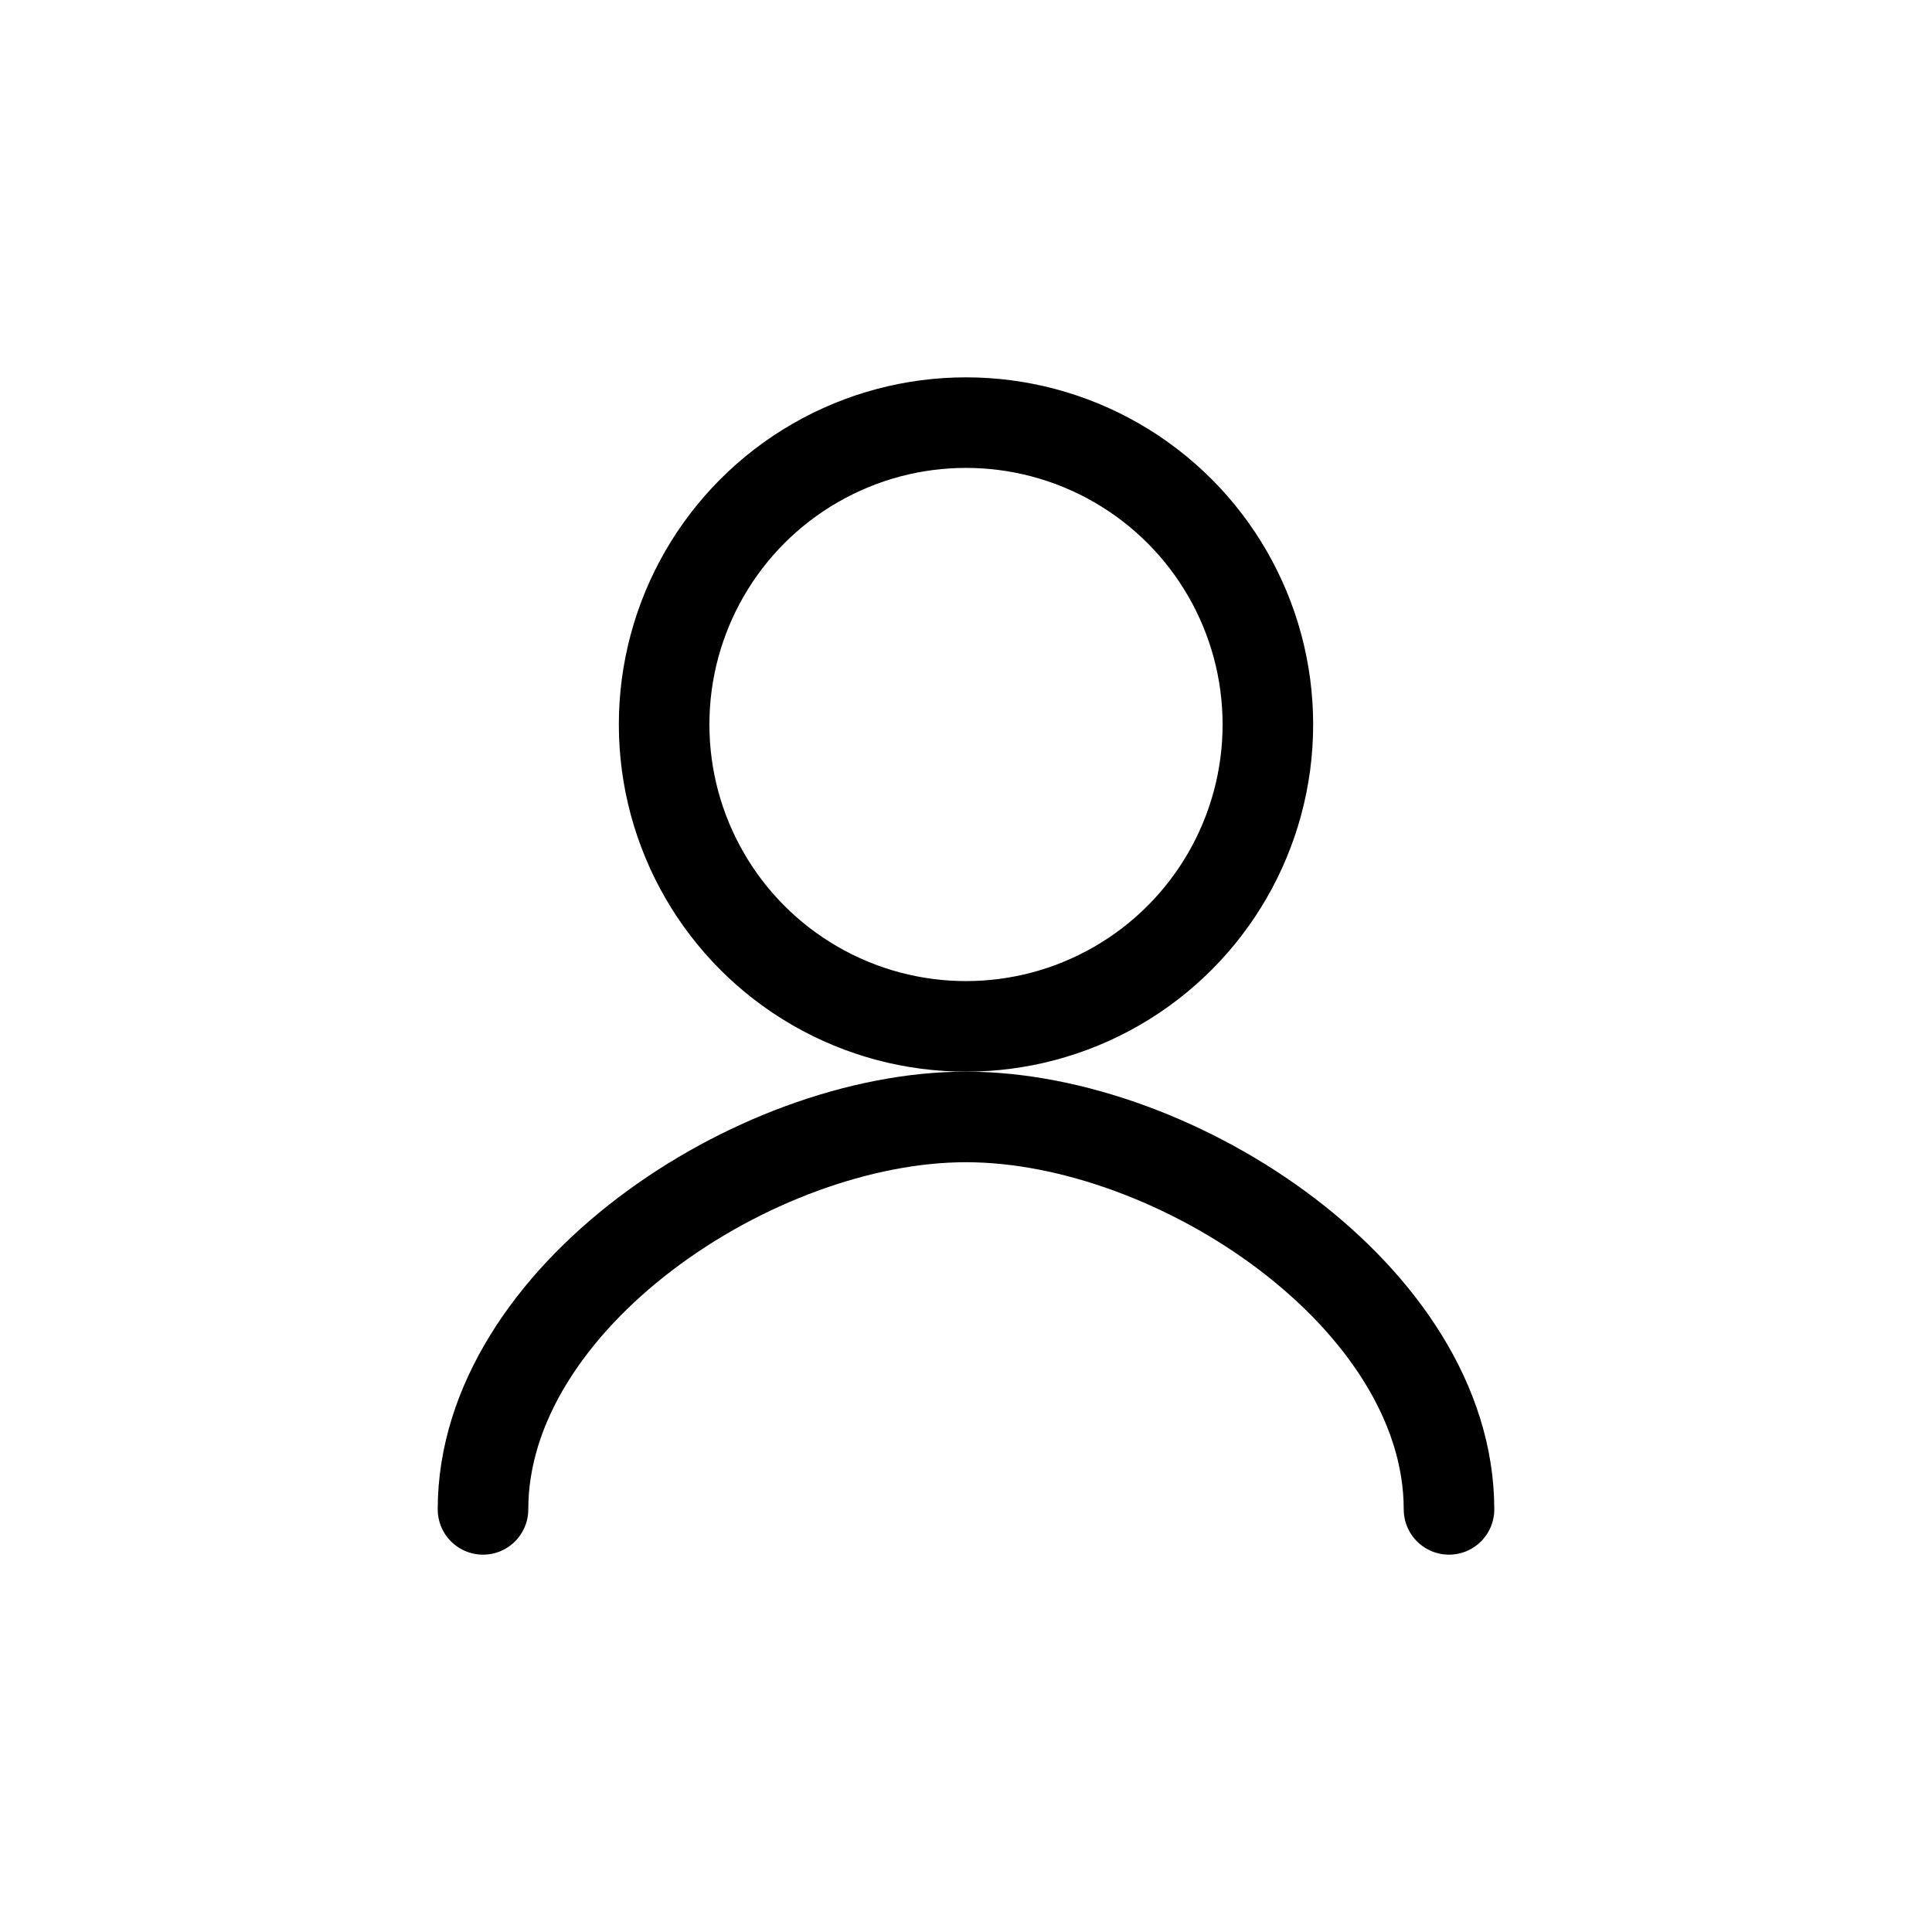
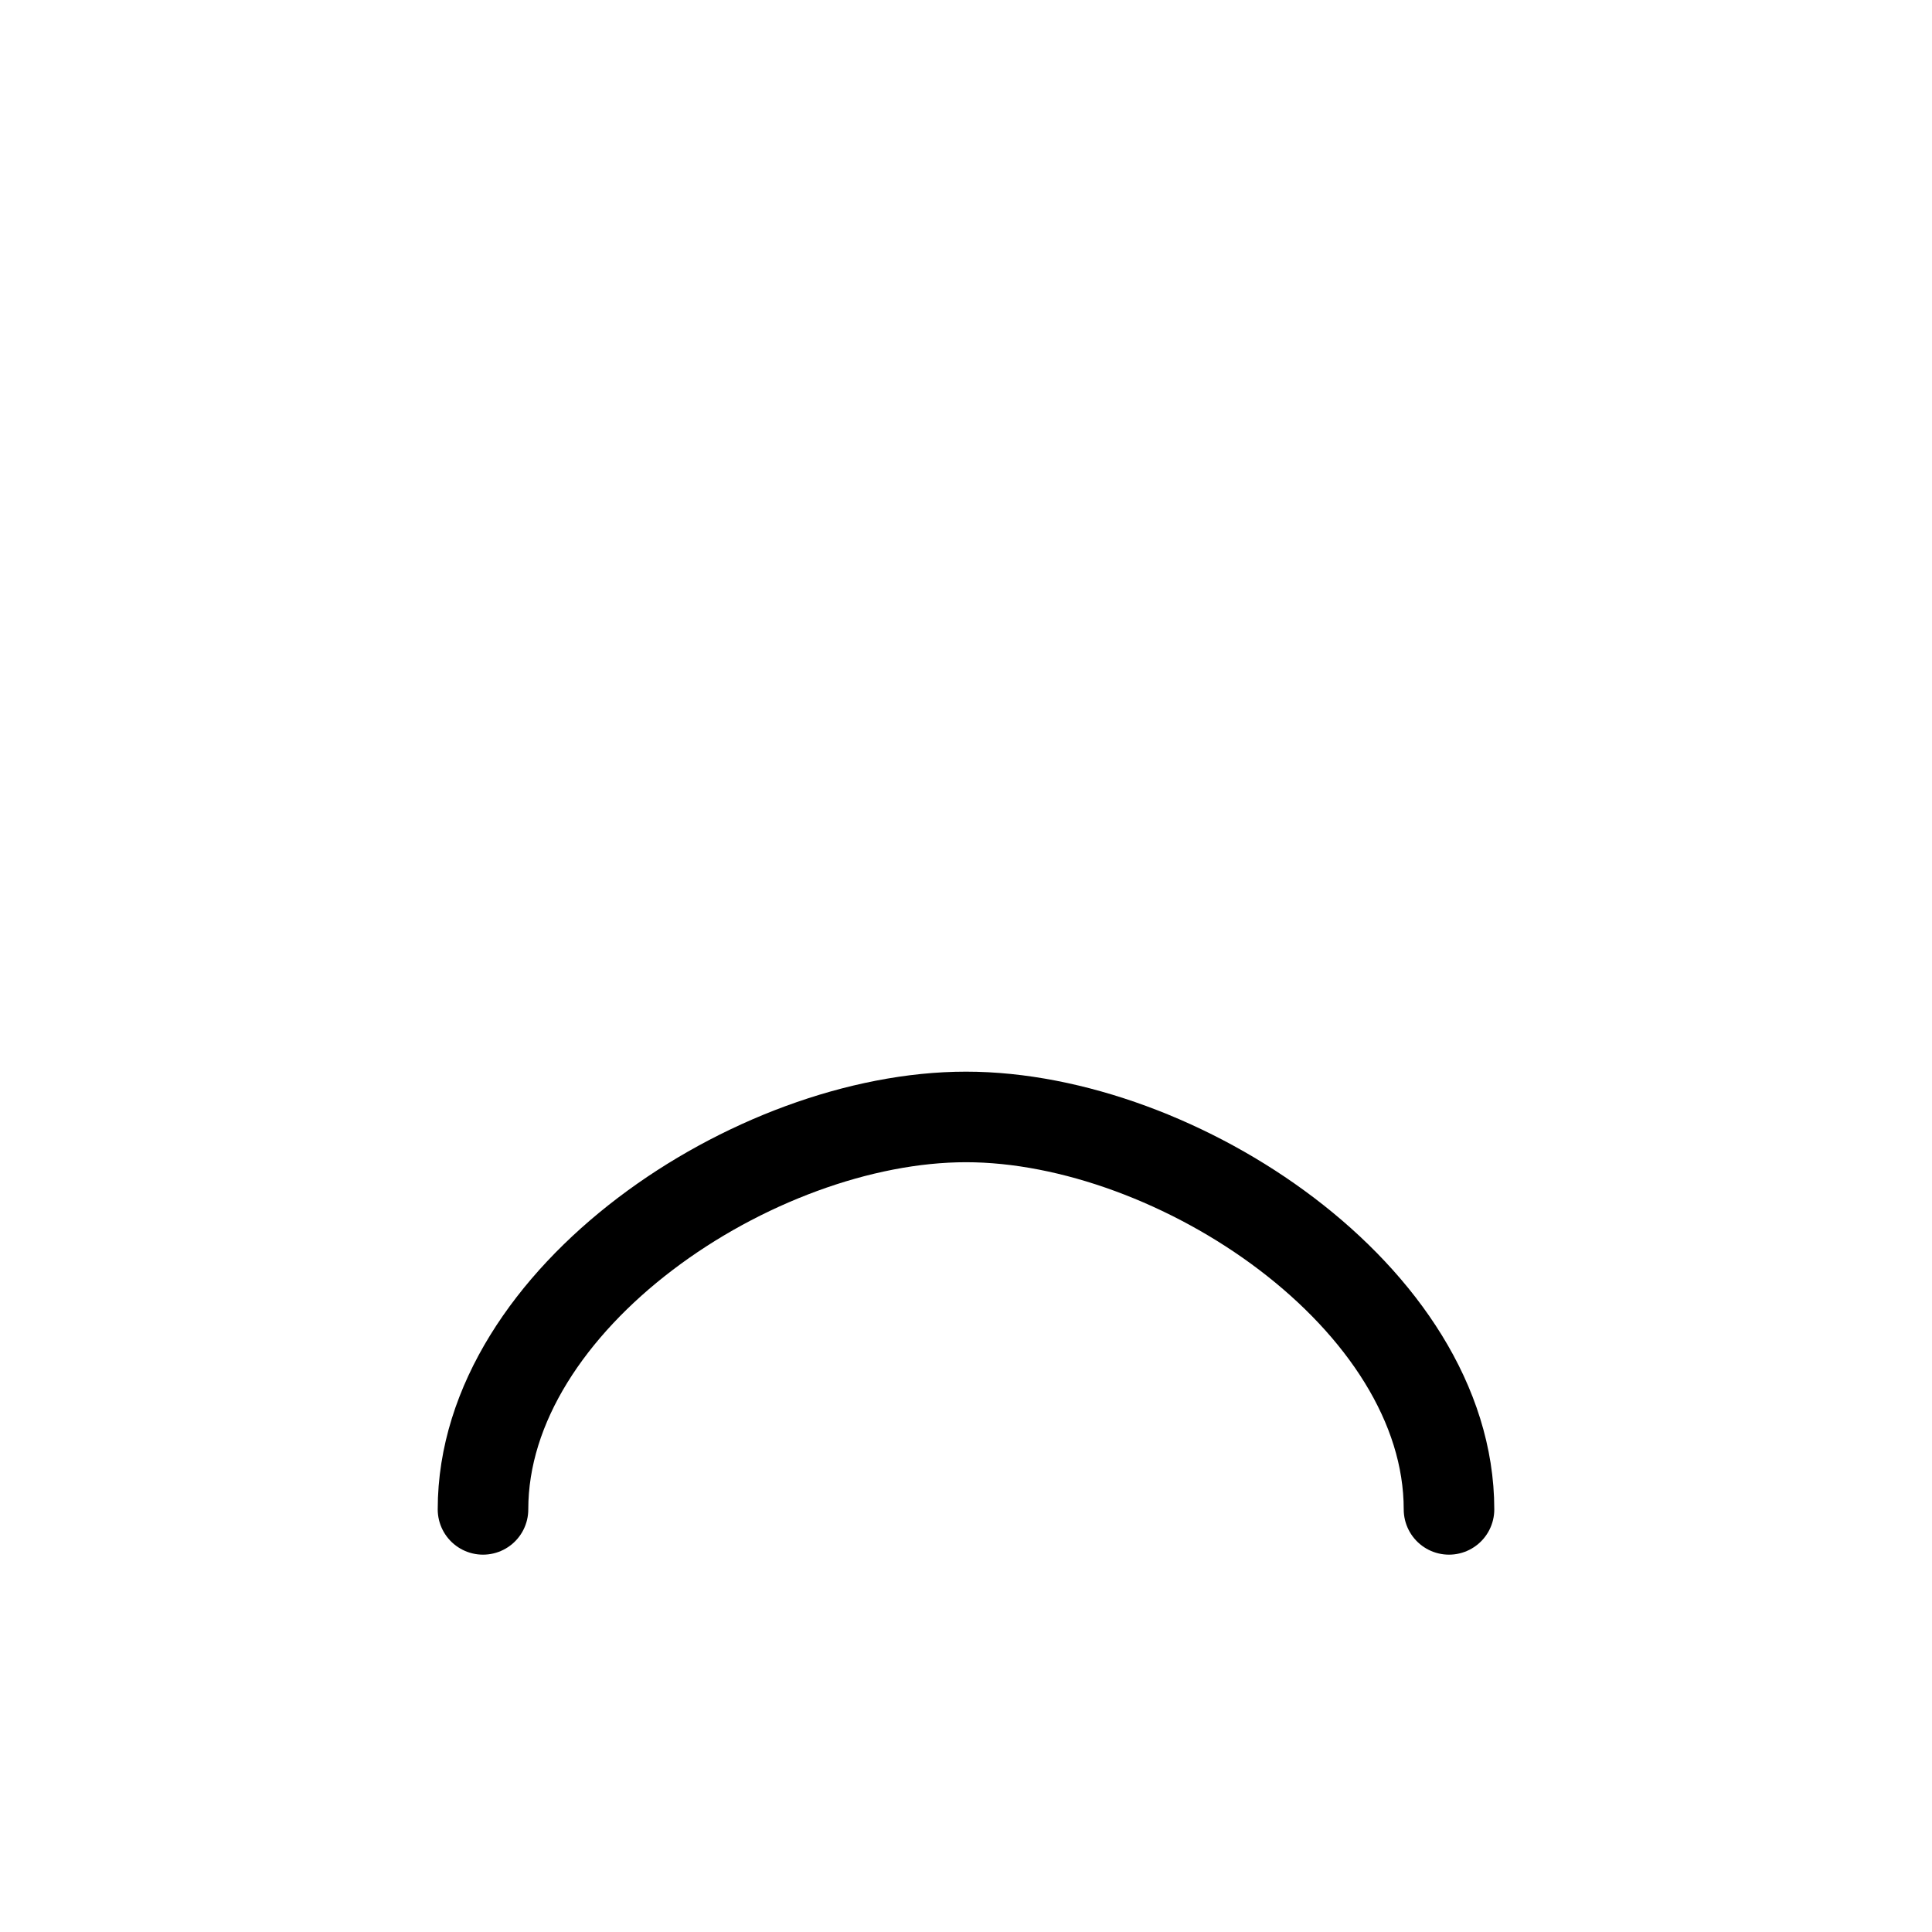
<svg xmlns="http://www.w3.org/2000/svg" width="64" height="64" viewBox="0 0 64 64" fill="none">
  <rect width="64" height="64" rx="16" fill="none" />
-   <circle cx="32" cy="24" r="10" stroke="currentColor" stroke-width="3" />
  <path d="M16 50c0-7 9-13 16-13s16 6 16 13" stroke="currentColor" stroke-width="3" stroke-linecap="round" />
</svg>